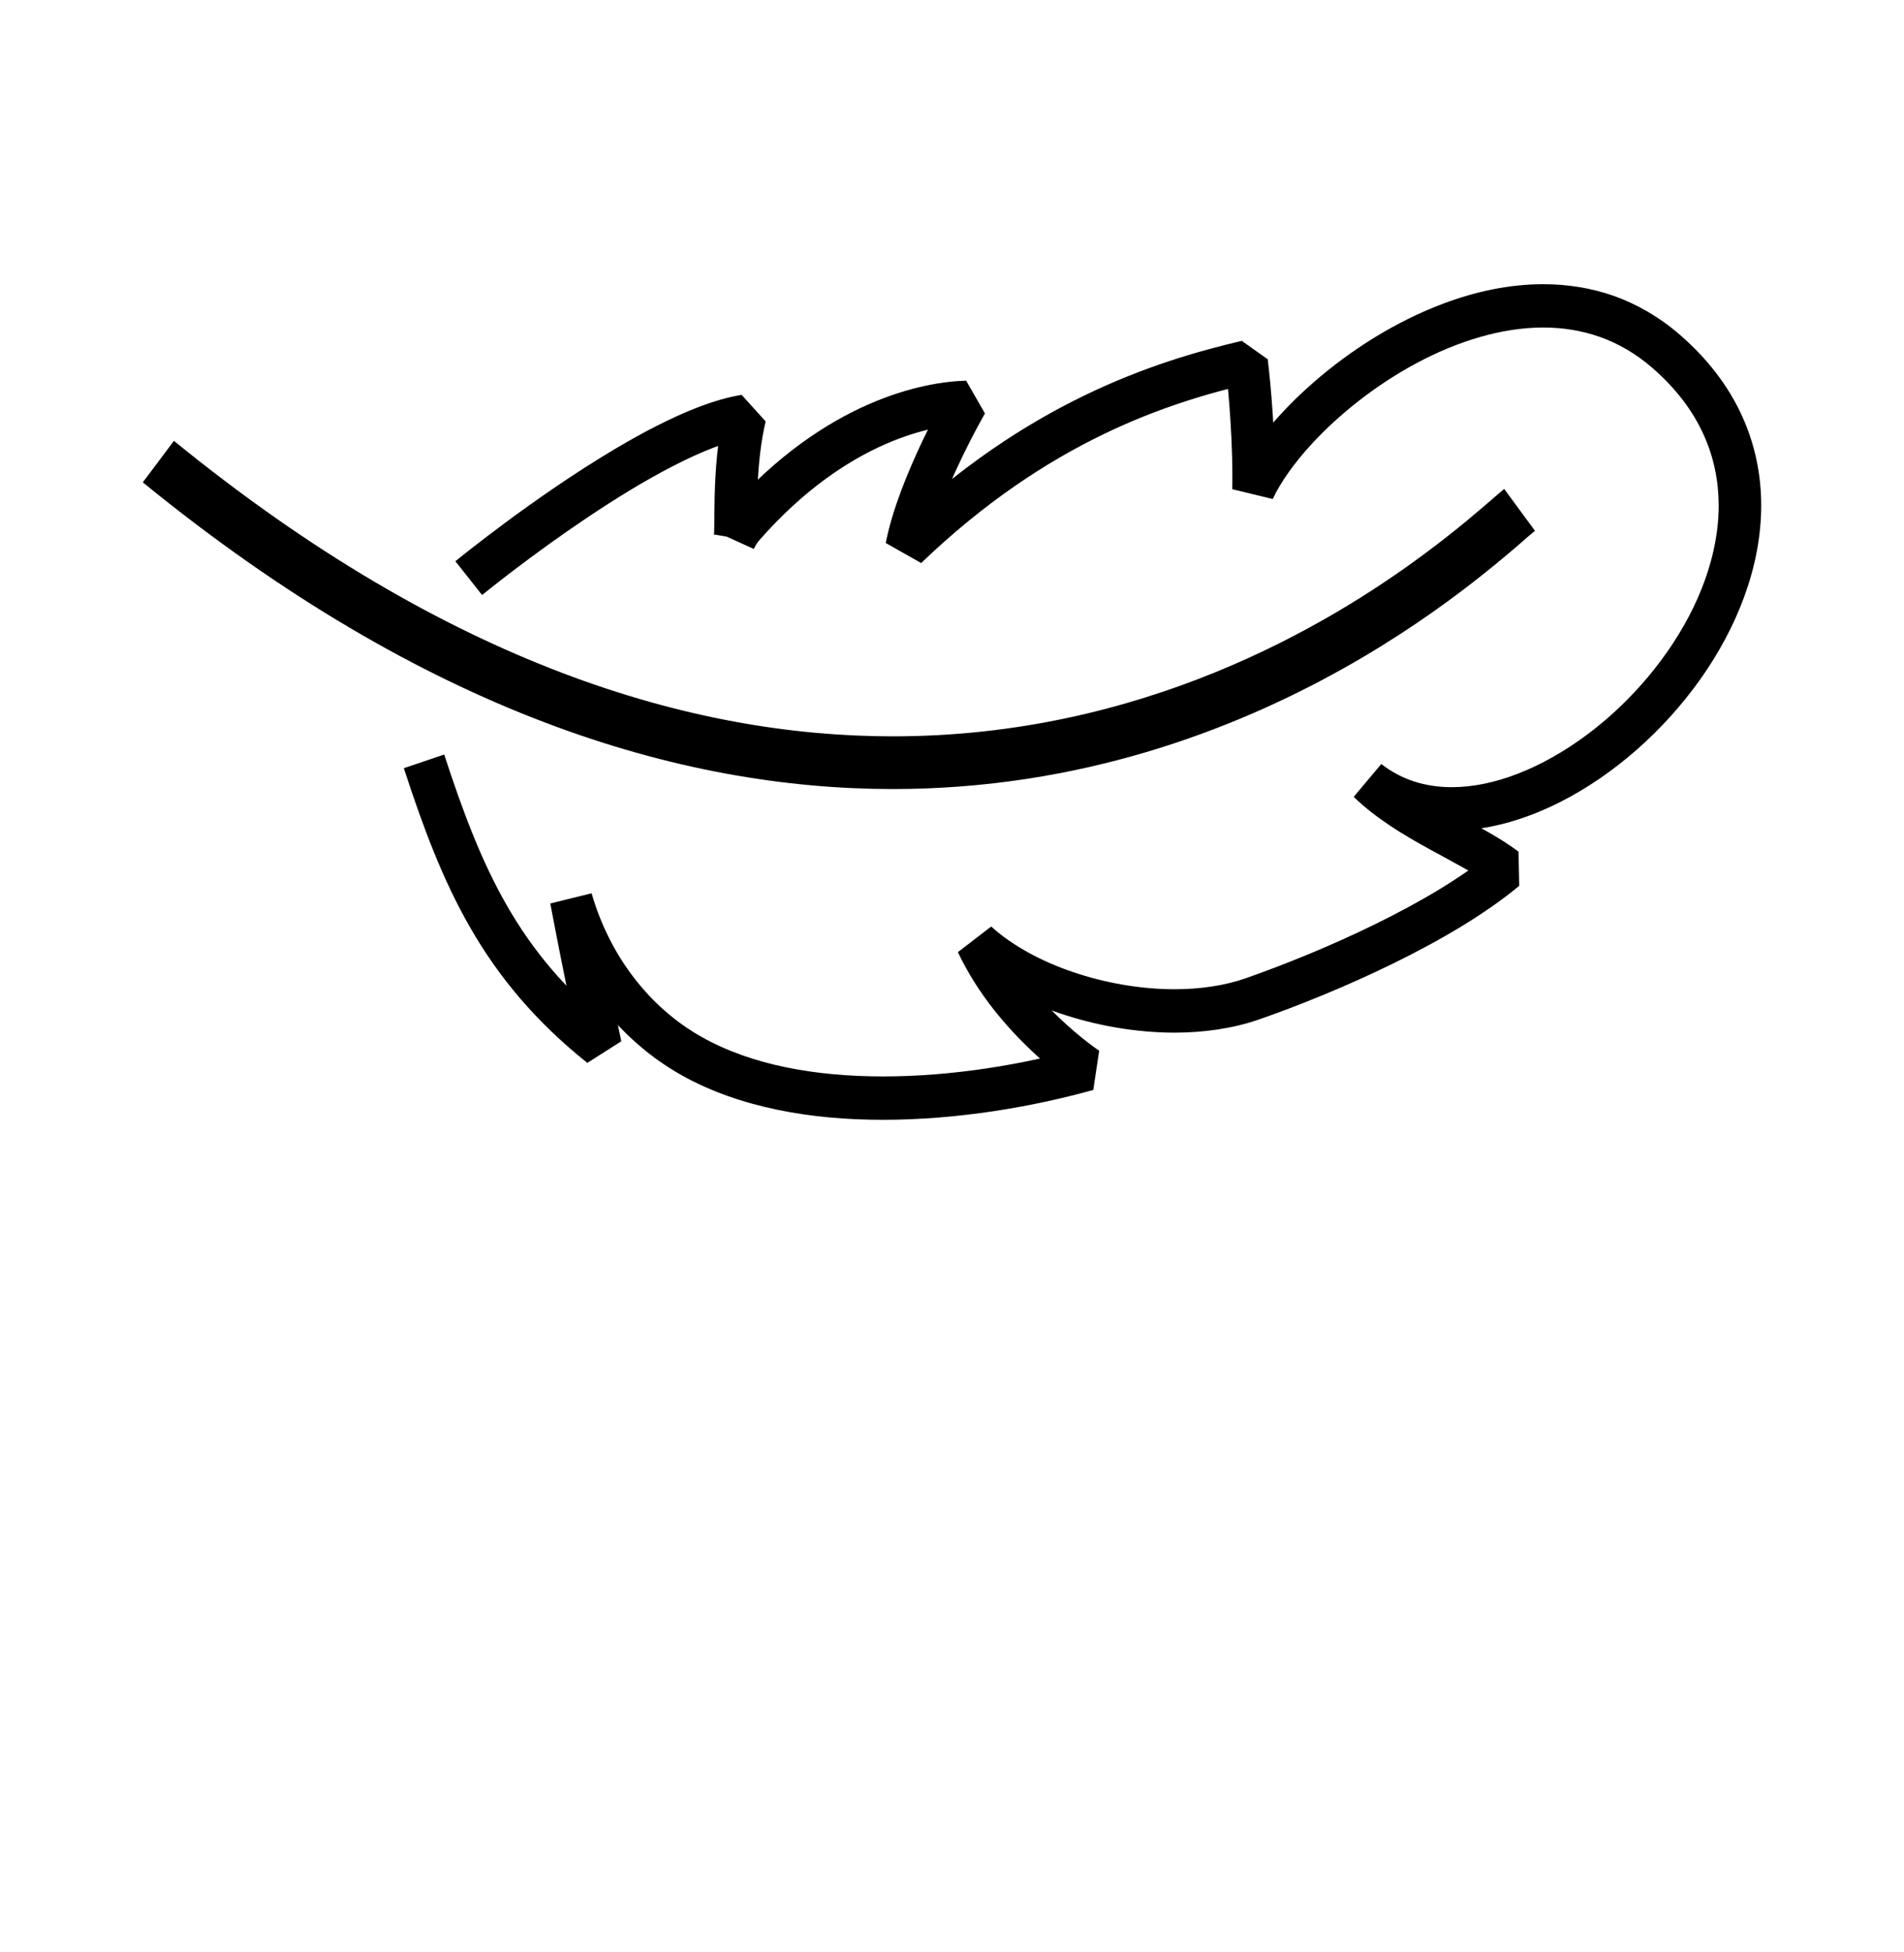
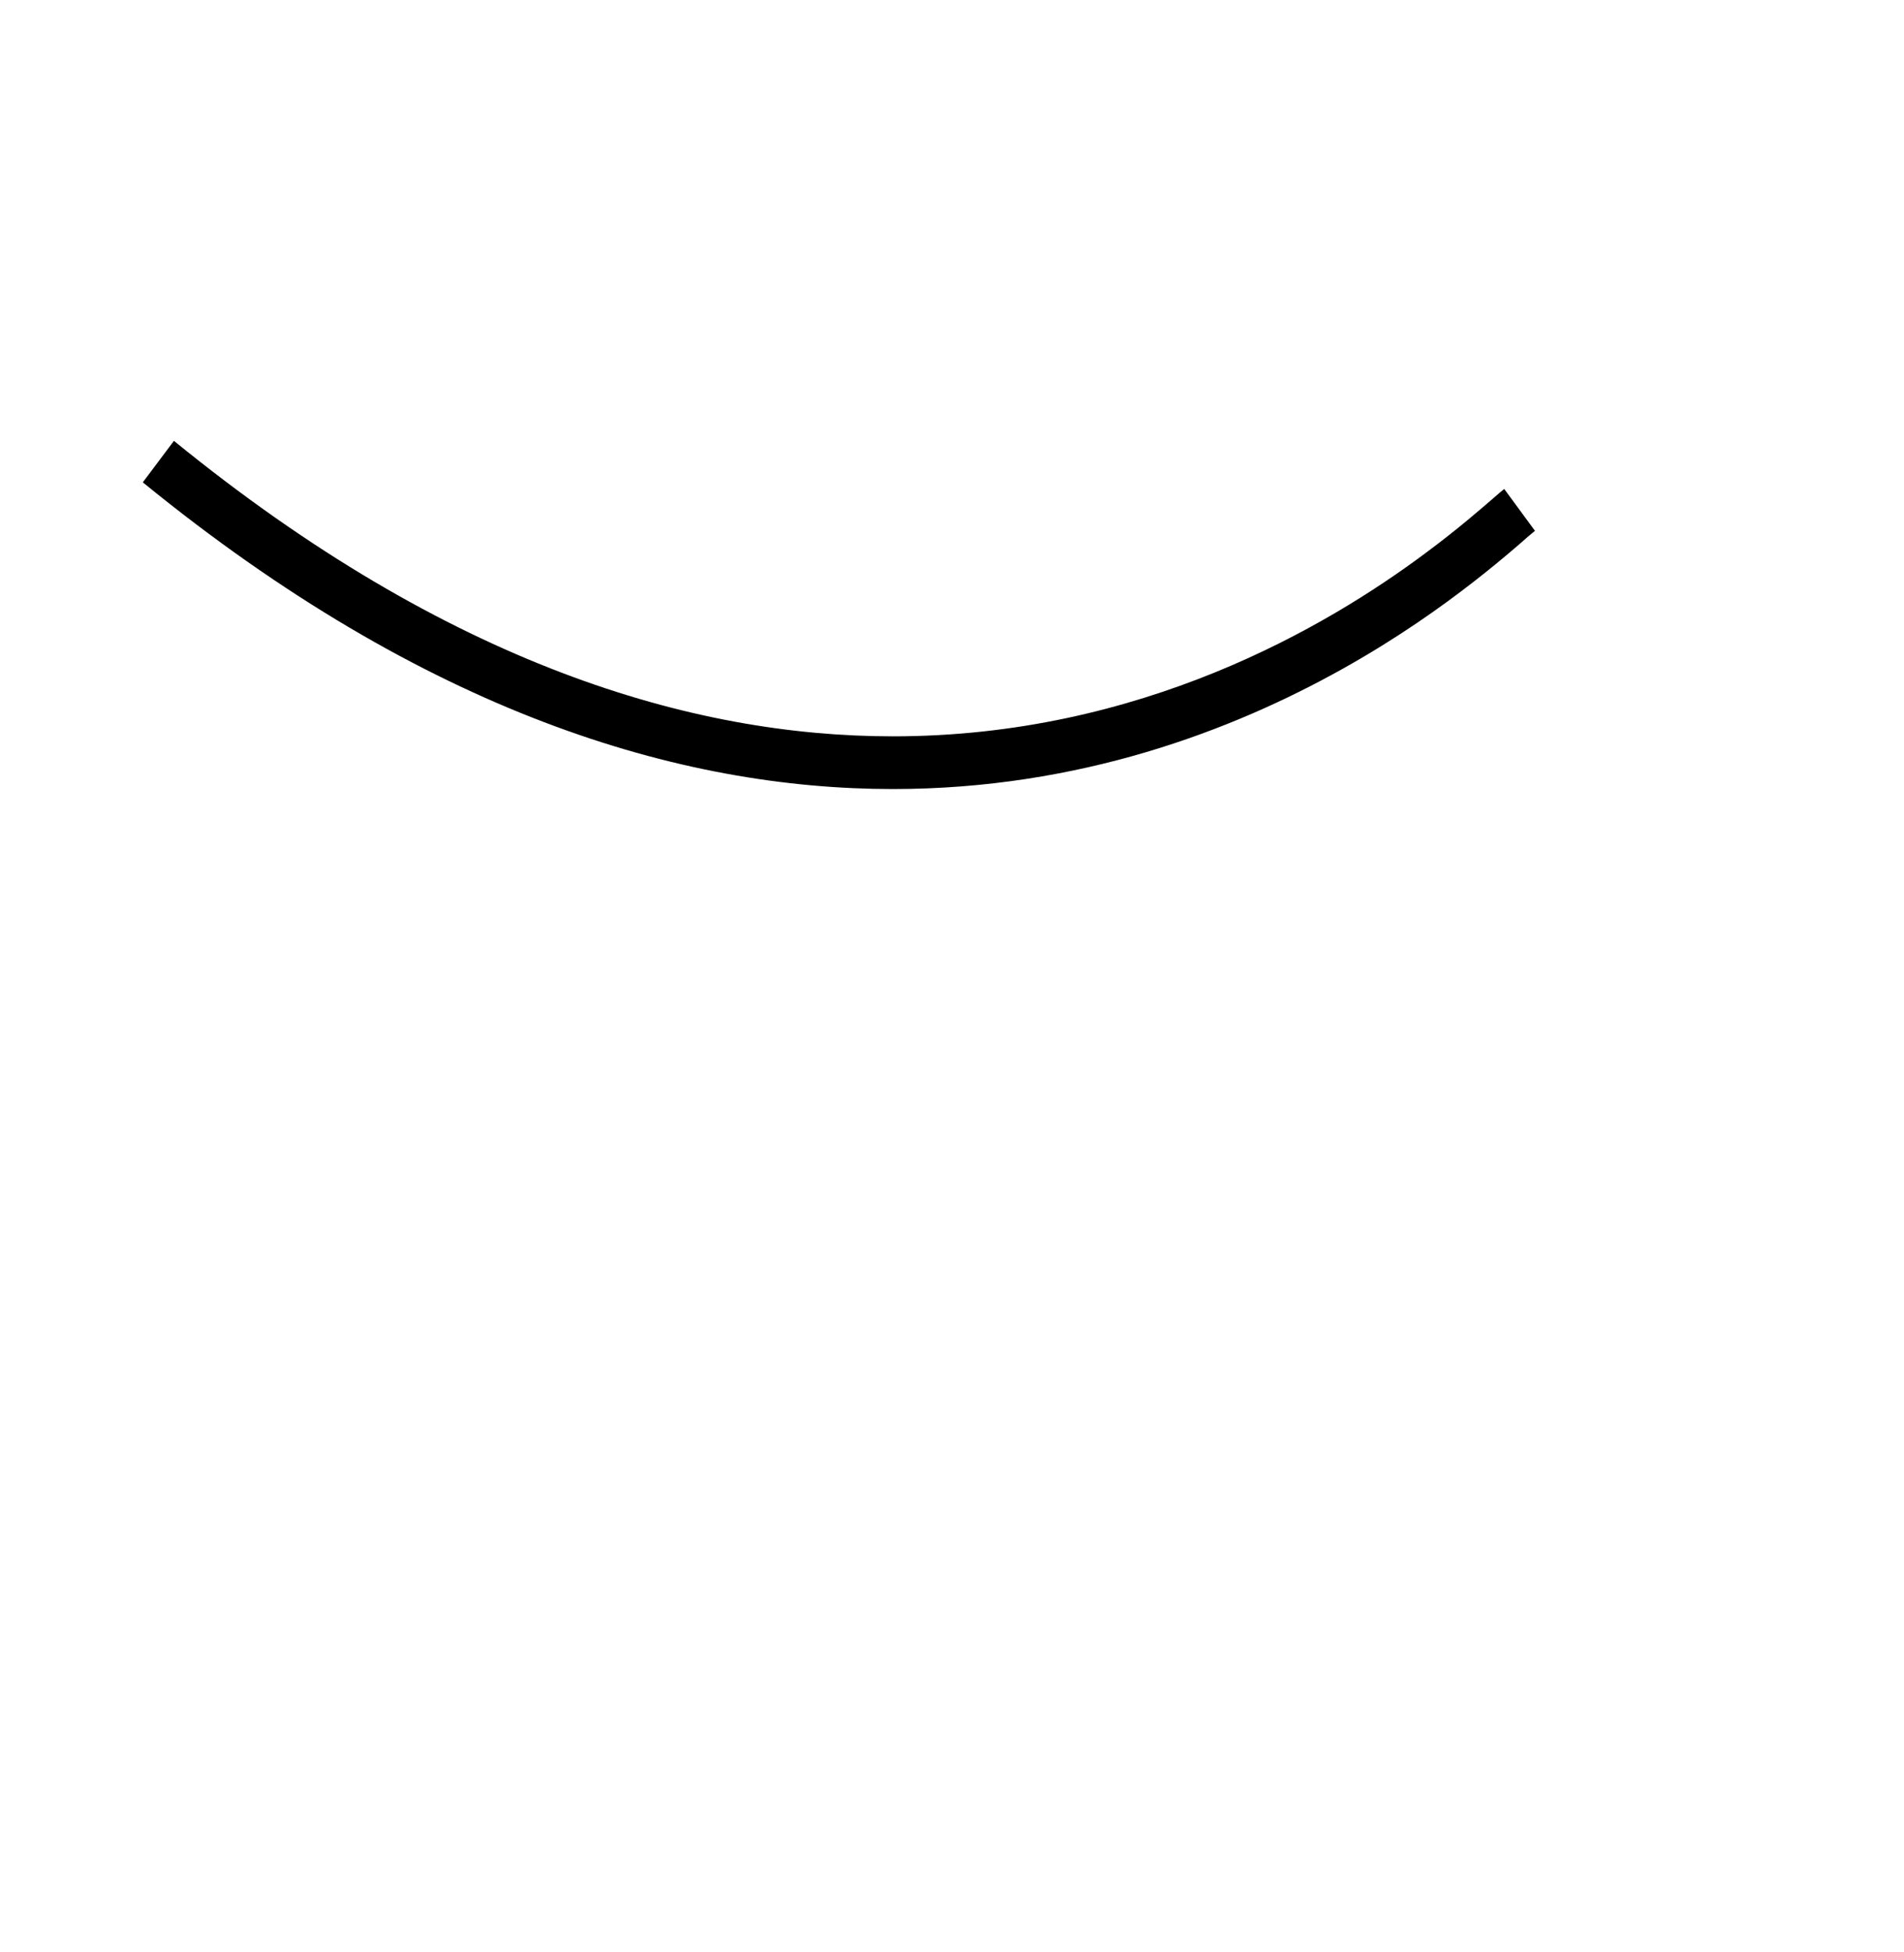
<svg xmlns="http://www.w3.org/2000/svg" width="40" height="41" viewBox="0 0 40 41" fill="none">
-   <path d="M8.484 16.132C8.885 17.36 9.294 18.466 9.884 19.489C10.473 20.512 11.245 21.447 12.339 22.321L13.052 21.867C13.052 21.867 13.03 21.763 12.993 21.585C12.882 21.049 12.635 19.844 12.439 18.802L12 18.888L11.571 19.016C12.001 20.509 12.962 21.816 14.317 22.578C14.935 22.925 15.621 23.158 16.337 23.306C17.054 23.455 17.803 23.516 18.552 23.516C20.118 23.516 21.687 23.245 22.968 22.889L23.092 22.066L23.035 22.157L23.094 22.066H23.092L23.035 22.157L23.094 22.066C23.085 22.061 22.712 21.812 22.258 21.38C21.803 20.946 21.271 20.328 20.93 19.603L20.526 19.798L20.231 20.14C20.78 20.634 21.488 21.014 22.258 21.277C23.029 21.539 23.864 21.684 24.675 21.686C25.293 21.684 25.896 21.6 26.446 21.41C27.294 21.115 28.304 20.706 29.281 20.227C30.257 19.748 31.198 19.199 31.916 18.603L31.902 17.885C31.477 17.564 30.96 17.31 30.448 17.026C29.936 16.747 29.433 16.443 29.055 16.074L28.747 16.405L28.475 16.766C28.773 16.999 29.1 17.17 29.442 17.28C29.784 17.392 30.14 17.442 30.499 17.442C31.263 17.441 32.043 17.215 32.786 16.838C33.9 16.272 34.939 15.361 35.714 14.274C36.101 13.73 36.421 13.141 36.646 12.524C36.87 11.909 37 11.264 37 10.615C37 9.981 36.875 9.341 36.596 8.732C36.318 8.122 35.887 7.546 35.293 7.032C34.861 6.657 34.392 6.389 33.907 6.215C33.42 6.044 32.919 5.968 32.421 5.968C31.707 5.968 30.997 6.122 30.324 6.375C29.313 6.753 28.377 7.352 27.613 8.015C27.23 8.347 26.892 8.694 26.607 9.044C26.322 9.394 26.093 9.743 25.932 10.086L26.334 10.282L26.782 10.291C26.783 10.197 26.785 10.101 26.785 10.006C26.785 8.768 26.635 7.556 26.633 7.545L26.088 7.158C25.168 7.374 24.033 7.698 22.78 8.306C21.525 8.913 20.15 9.807 18.739 11.16L19.046 11.493L19.483 11.581C19.541 11.29 19.644 10.955 19.768 10.626C19.955 10.129 20.188 9.639 20.373 9.276C20.466 9.095 20.547 8.943 20.604 8.841C20.632 8.789 20.655 8.748 20.67 8.721L20.687 8.691L20.692 8.683V8.682L20.297 7.994C19.866 8.005 19.132 8.103 18.245 8.492C17.359 8.88 16.322 9.561 15.299 10.72C15.153 10.886 15.07 11.047 15.027 11.14L15.431 11.334L15.843 11.512C15.858 11.474 15.866 11.446 15.871 11.422C15.882 11.376 15.886 11.343 15.889 11.31C15.895 11.249 15.897 11.187 15.899 11.118C15.904 10.878 15.899 10.526 15.919 10.121C15.94 9.718 15.986 9.263 16.085 8.85L15.581 8.292C15.282 8.341 14.972 8.434 14.652 8.557C14.094 8.773 13.504 9.082 12.927 9.424C11.198 10.449 9.577 11.778 9.567 11.786L10.128 12.496L10.137 12.488C10.241 12.403 11.183 11.643 12.336 10.87C12.912 10.484 13.541 10.094 14.138 9.788C14.436 9.634 14.726 9.501 14.995 9.399C15.264 9.297 15.512 9.226 15.72 9.192L15.651 8.741L15.217 8.634C15.067 9.26 15.028 9.899 15.014 10.4C15.008 10.649 15.008 10.865 15.006 11.021C15.005 11.099 15.004 11.16 15.001 11.198L15 11.219L14.999 11.226L15.044 11.231L14.999 11.223L14.999 11.226L15.044 11.231L14.999 11.223L15.297 11.275L15.02 11.157C15.001 11.204 15.001 11.219 14.999 11.223L15.297 11.275L15.02 11.157L15.836 11.528C15.86 11.477 15.894 11.409 15.964 11.331C16.904 10.265 17.828 9.667 18.598 9.328C19.37 8.991 19.994 8.912 20.319 8.904L20.308 8.45L19.924 8.216C19.92 8.224 19.663 8.666 19.37 9.279C19.225 9.587 19.07 9.937 18.934 10.299C18.798 10.662 18.679 11.039 18.608 11.403L19.352 11.824C20.695 10.536 21.987 9.699 23.163 9.128C24.34 8.557 25.401 8.254 26.29 8.046L26.189 7.601L25.746 7.658L25.748 7.671C25.763 7.797 25.89 8.913 25.89 10.006C25.89 10.096 25.89 10.184 25.887 10.273L26.738 10.479C26.896 10.14 27.182 9.729 27.56 9.32C28.128 8.704 28.903 8.084 29.758 7.627C30.612 7.169 31.542 6.878 32.421 6.878C32.831 6.878 33.229 6.941 33.612 7.076C33.995 7.212 34.363 7.422 34.714 7.726C35.22 8.166 35.564 8.633 35.785 9.117C36.007 9.601 36.105 10.102 36.107 10.615C36.107 11.315 35.918 12.039 35.587 12.732C35.09 13.771 34.269 14.738 33.34 15.429C32.876 15.774 32.387 16.053 31.902 16.242C31.418 16.432 30.941 16.531 30.499 16.531C30.222 16.531 29.959 16.491 29.713 16.413C29.465 16.332 29.235 16.212 29.019 16.044L28.439 16.734C28.922 17.201 29.493 17.535 30.024 17.829C30.553 18.119 31.048 18.371 31.367 18.616L31.635 18.25L31.352 17.898C30.723 18.422 29.83 18.948 28.892 19.407C27.956 19.867 26.972 20.263 26.156 20.549C25.723 20.698 25.212 20.774 24.675 20.774C23.971 20.774 23.221 20.645 22.541 20.413C21.862 20.183 21.252 19.847 20.824 19.457L20.124 19.995C20.542 20.883 21.159 21.581 21.672 22.067C22.184 22.551 22.592 22.821 22.608 22.832L22.851 22.449L22.733 22.009C21.52 22.349 20.016 22.606 18.552 22.605C17.851 22.605 17.161 22.547 16.515 22.414C15.869 22.282 15.269 22.073 14.748 21.78C13.619 21.148 12.797 20.041 12.429 18.759L11.561 18.973C11.825 20.377 12.178 22.056 12.178 22.058L12.615 21.962L12.891 21.604C11.879 20.795 11.194 19.962 10.655 19.027C10.117 18.094 9.726 17.053 9.332 15.845L8.484 16.132Z" fill="black" />
  <path d="M31.601 10.268C31.546 10.311 31.486 10.364 31.41 10.43C31.13 10.671 30.641 11.101 29.945 11.617C28.903 12.393 27.406 13.355 25.521 14.122C23.634 14.889 21.362 15.463 18.758 15.463C16.648 15.463 14.318 15.087 11.792 14.124C9.266 13.161 6.543 11.612 3.654 9.258L3 10.129C5.965 12.547 8.787 14.159 11.427 15.164C14.067 16.171 16.526 16.57 18.758 16.57C22.676 16.57 25.888 15.341 28.198 14.05C29.354 13.405 30.287 12.741 30.974 12.205C31.317 11.938 31.6 11.701 31.816 11.517C31.924 11.425 32.016 11.345 32.088 11.28C32.162 11.218 32.219 11.169 32.247 11.147L31.601 10.268Z" fill="black" />
</svg>